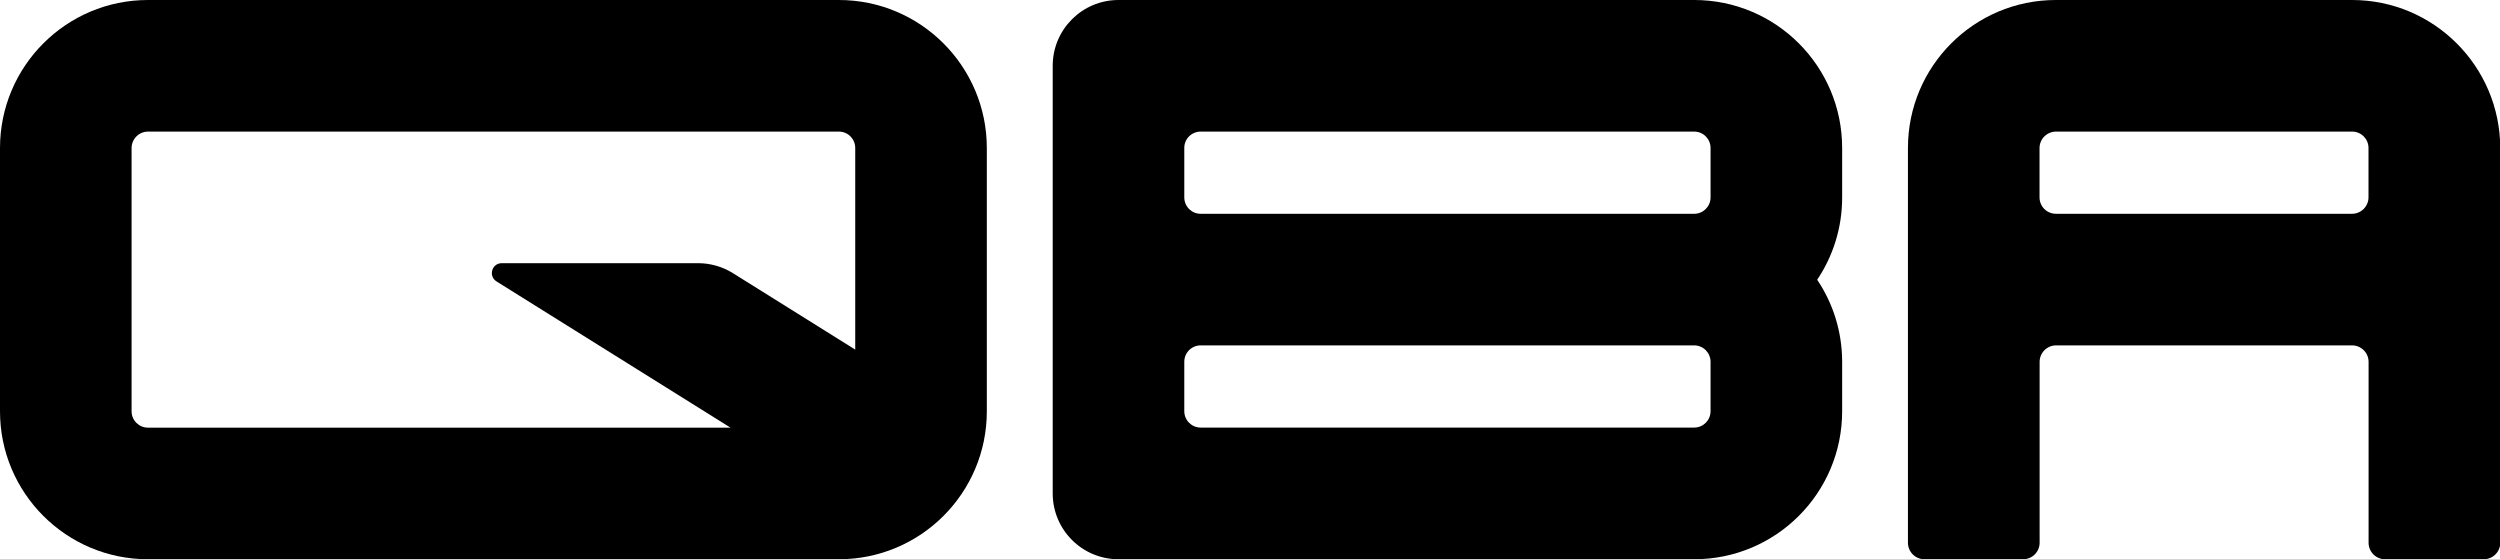
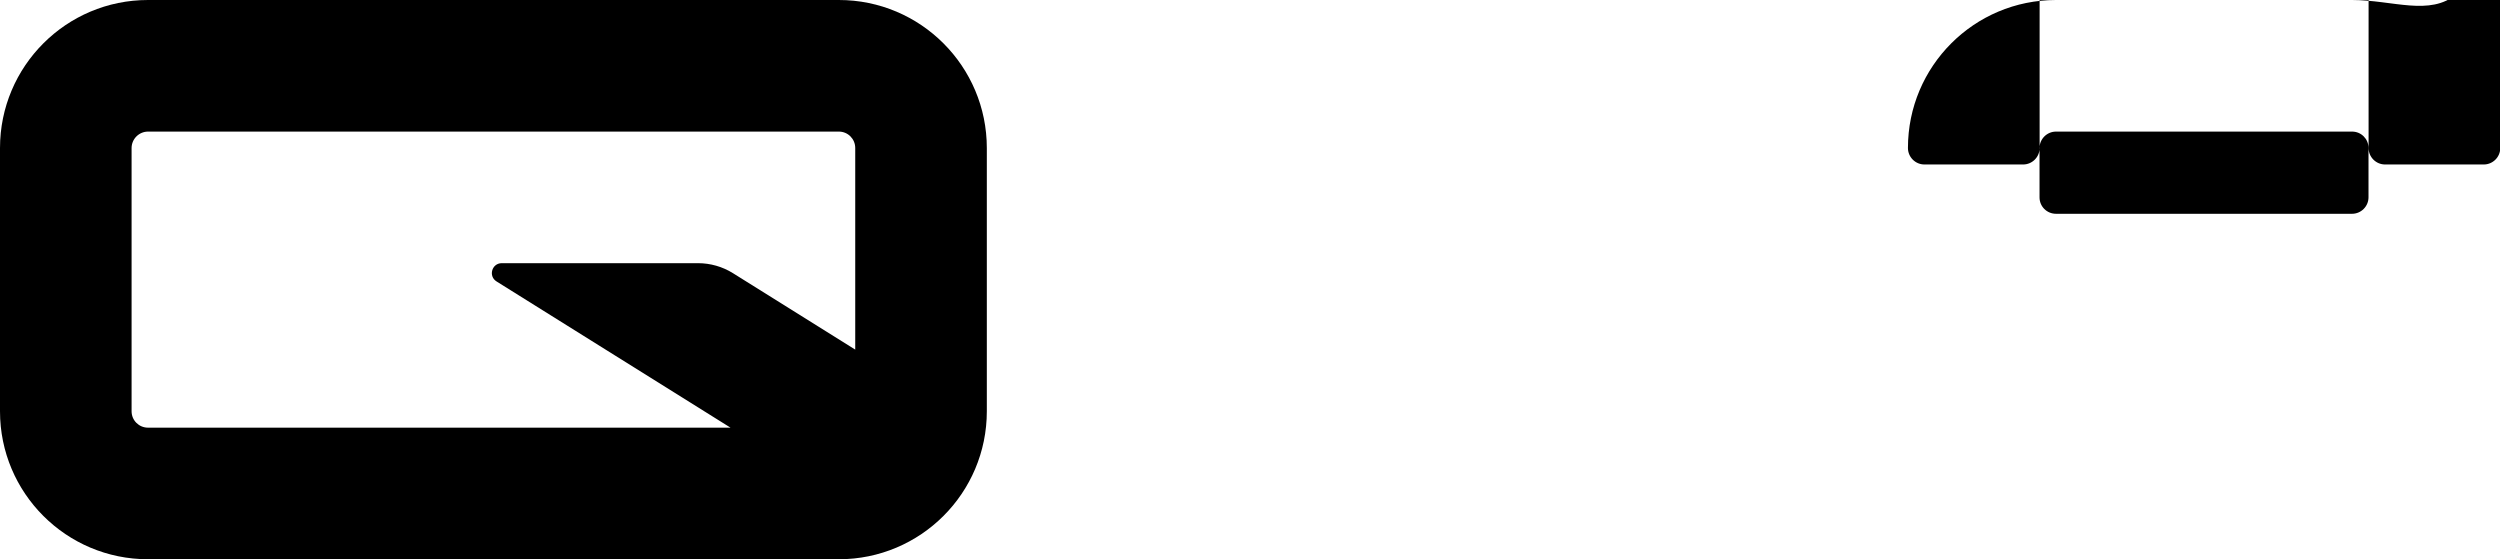
<svg xmlns="http://www.w3.org/2000/svg" id="Layer_1" x="0px" y="0px" viewBox="0 0 283.46 63.41" style="enable-background:new 0 0 283.46 63.41;" xml:space="preserve">
  <g>
-     <path d="M208.87,16.78c0-9.27-7.51-16.78-16.78-16.78l-65.27,0c-4.12,0-7.46,3.34-7.46,7.46l0,48.49c0,4.12,3.34,7.46,7.46,7.46 l65.27,0c9.27,0,16.78-7.51,16.78-16.78l0-5.59c0-3.45-1.04-6.66-2.83-9.32c1.79-2.67,2.83-5.87,2.83-9.32L208.87,16.78z M136.14,14.92l55.95,0c1.03,0,1.86,0.83,1.86,1.86l0,5.6c0,1.03-0.83,1.86-1.86,1.86l-55.95,0c-1.03,0-1.86-0.83-1.86-1.86l0-5.6 C134.27,15.75,135.11,14.92,136.14,14.92z M193.95,46.62c0,1.03-0.83,1.86-1.86,1.86l-55.95,0c-1.03,0-1.86-0.83-1.86-1.86l0-5.6 c0-1.03,0.83-1.86,1.86-1.86c0,0,0,0,0,0l55.95,0c0,0,0,0,0,0c1.03,0,1.86,0.84,1.86,1.86V46.62z" />
    <path d="M95.11,0L16.78,0C7.51,0,0,7.52,0,16.79l0,29.84c0,9.27,7.51,16.78,16.78,16.78l78.33,0c9.27,0,16.78-7.51,16.78-16.78 l0-29.84C111.89,7.52,104.38,0,95.11,0z M16.78,48.49c-1.03,0-1.86-0.83-1.86-1.86l0-29.84c0-1.03,0.84-1.87,1.87-1.87l78.32,0 c1.03,0,1.86,0.83,1.86,1.86l0,22.86L83.1,30.97c-1.19-0.74-2.56-1.13-3.95-1.13l-22.26,0c-1.12,0-1.55,1.47-0.59,2.07l26.53,16.58 L16.78,48.49z" />
-     <path d="M266.68,0l-33.57,0c-9.27,0-16.78,7.51-16.78,16.78l0,44.76c0,1.03,0.84,1.87,1.87,1.87l11.19,0 c1.03,0,1.87-0.84,1.87-1.87l0-20.51c0-1.03,0.84-1.87,1.87-1.87l33.56,0c1.03,0,1.87,0.84,1.87,1.87l0,20.51 c0,1.03,0.84,1.87,1.87,1.87l11.19,0c1.03,0,1.87-0.84,1.87-1.87l0-44.76C283.46,7.51,275.95,0,266.68,0z M231.25,22.38l0-5.59 c0-1.03,0.84-1.87,1.87-1.87l33.57,0c1.03,0,1.86,0.83,1.86,1.86l0,5.59c0,1.03-0.84,1.87-1.87,1.87l-33.56,0 C232.08,24.24,231.25,23.41,231.25,22.38z" />
+     <path d="M266.68,0l-33.57,0c-9.27,0-16.78,7.51-16.78,16.78c0,1.03,0.84,1.87,1.87,1.87l11.19,0 c1.03,0,1.87-0.84,1.87-1.87l0-20.51c0-1.03,0.84-1.87,1.87-1.87l33.56,0c1.03,0,1.87,0.84,1.87,1.87l0,20.51 c0,1.03,0.84,1.87,1.87,1.87l11.19,0c1.03,0,1.87-0.84,1.87-1.87l0-44.76C283.46,7.51,275.95,0,266.68,0z M231.25,22.38l0-5.59 c0-1.03,0.84-1.87,1.87-1.87l33.57,0c1.03,0,1.86,0.83,1.86,1.86l0,5.59c0,1.03-0.84,1.87-1.87,1.87l-33.56,0 C232.08,24.24,231.25,23.41,231.25,22.38z" />
  </g>
</svg>